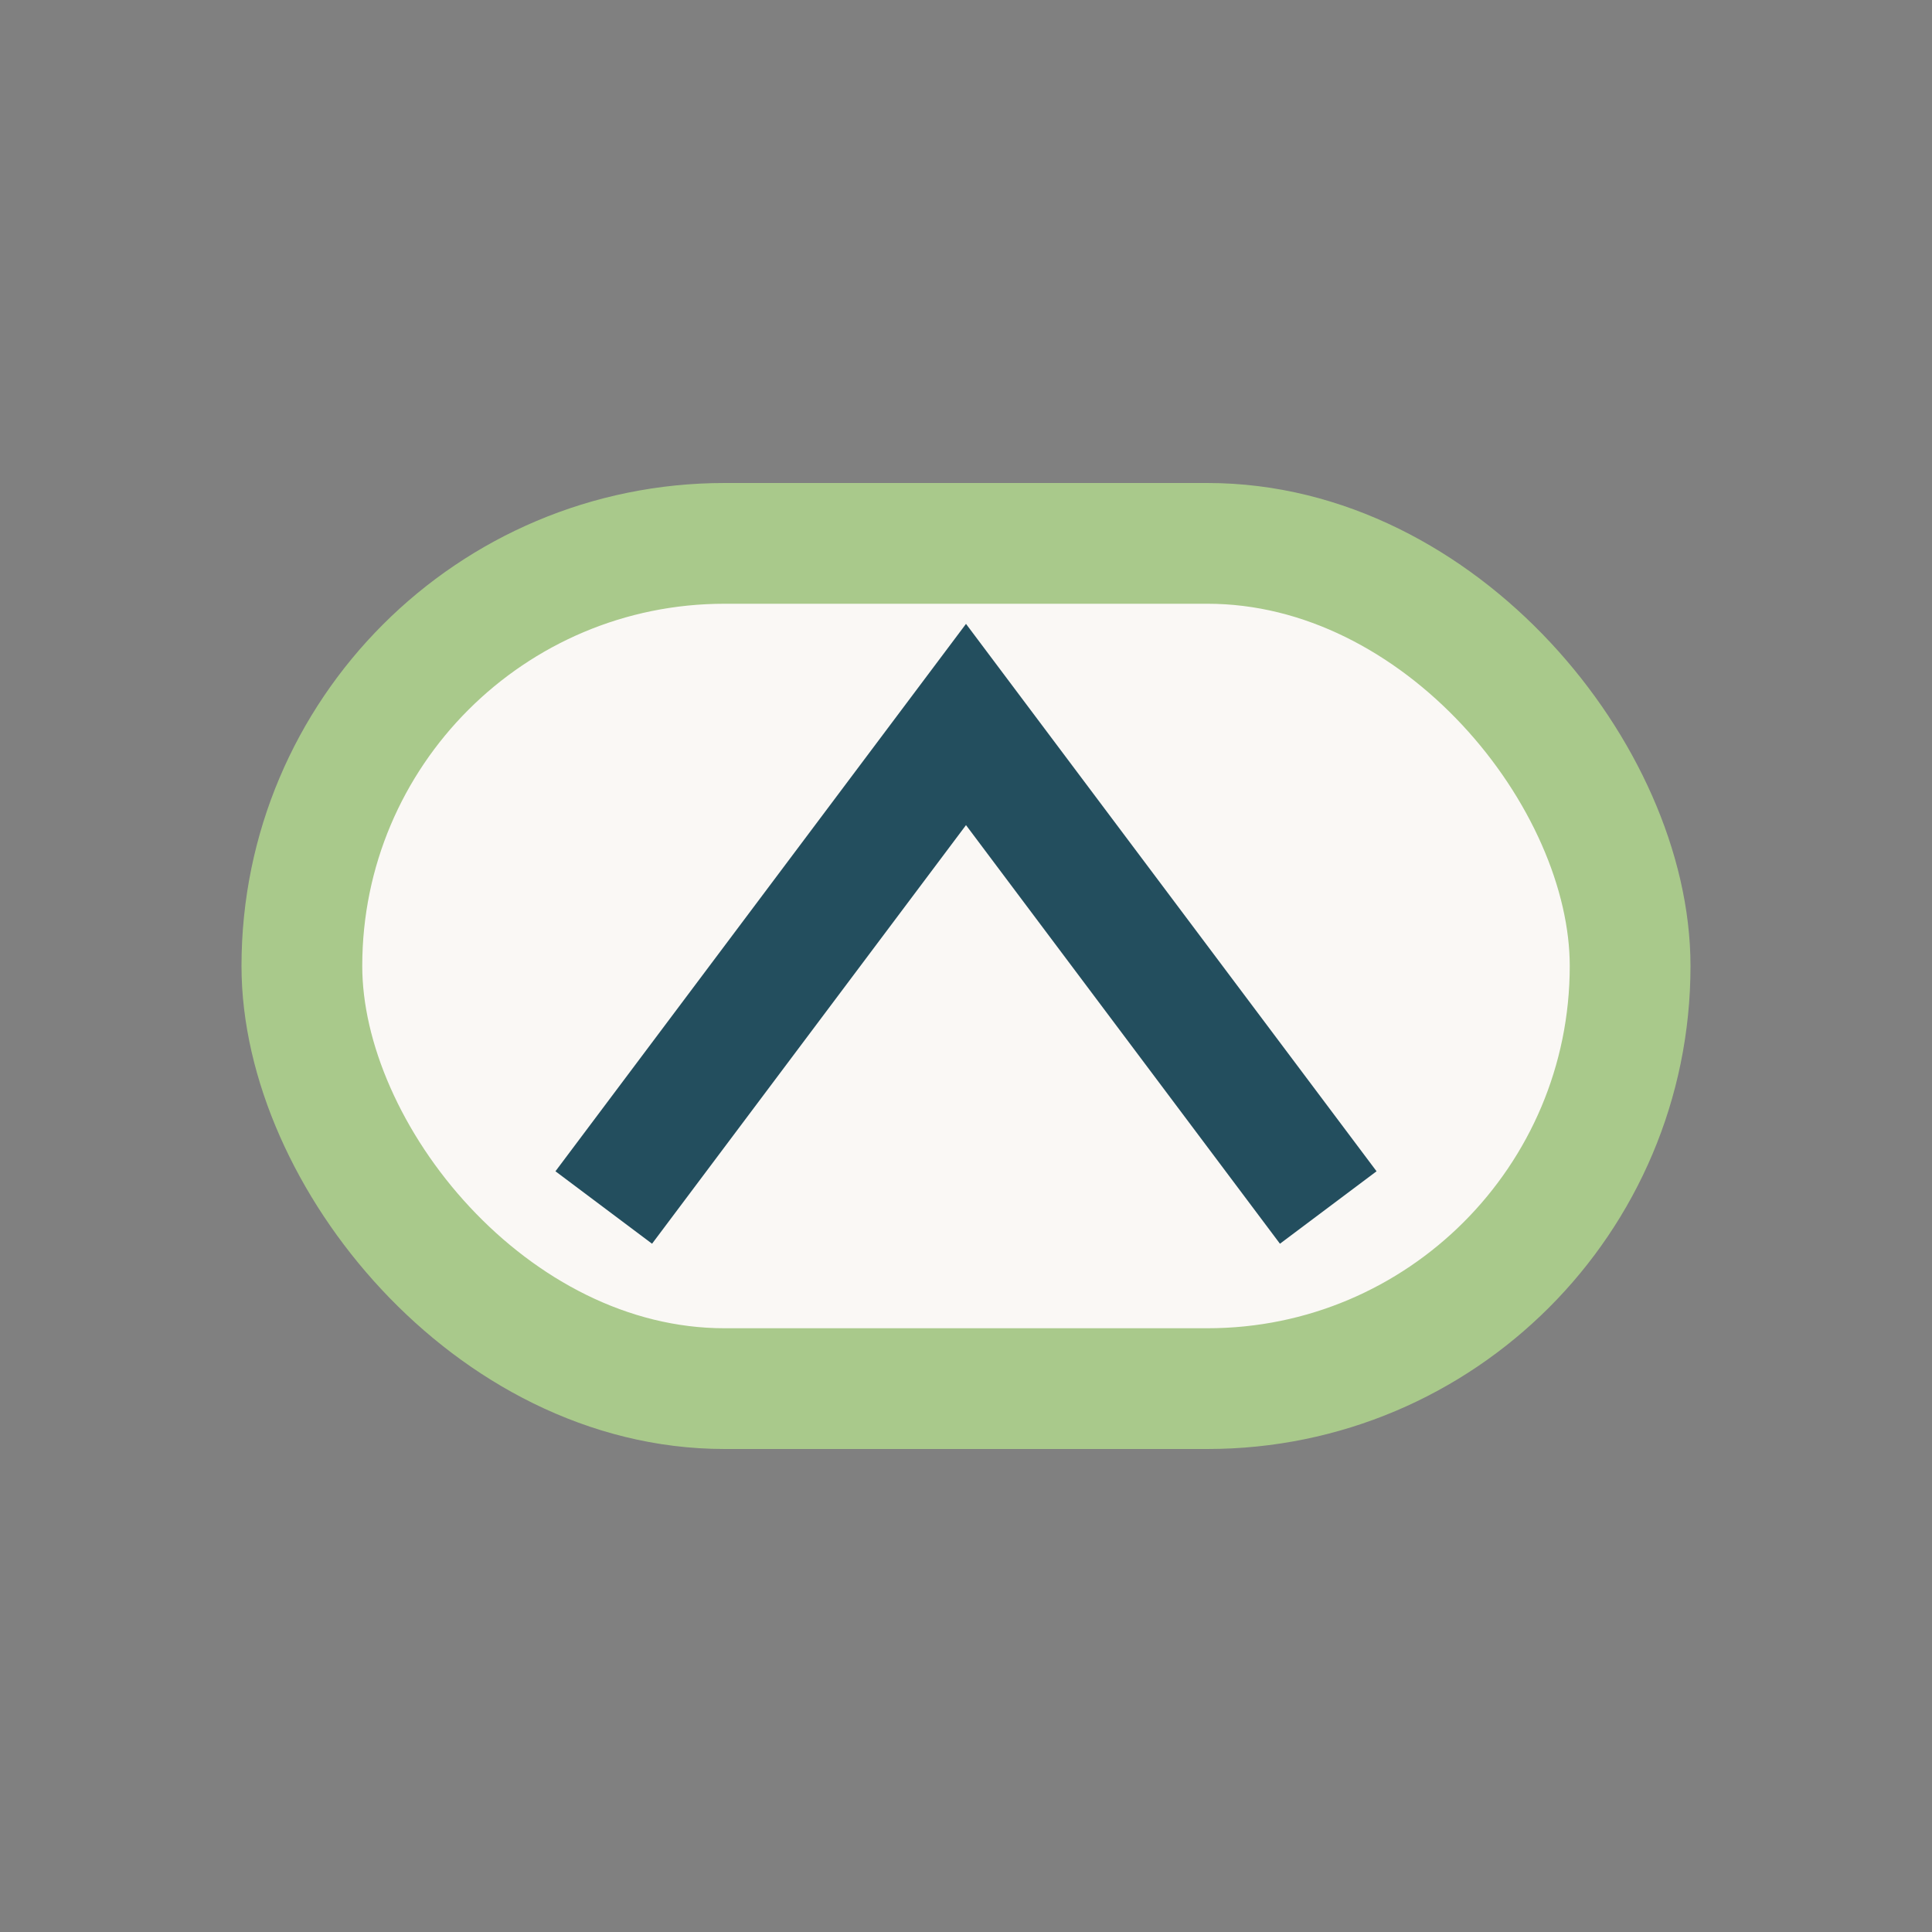
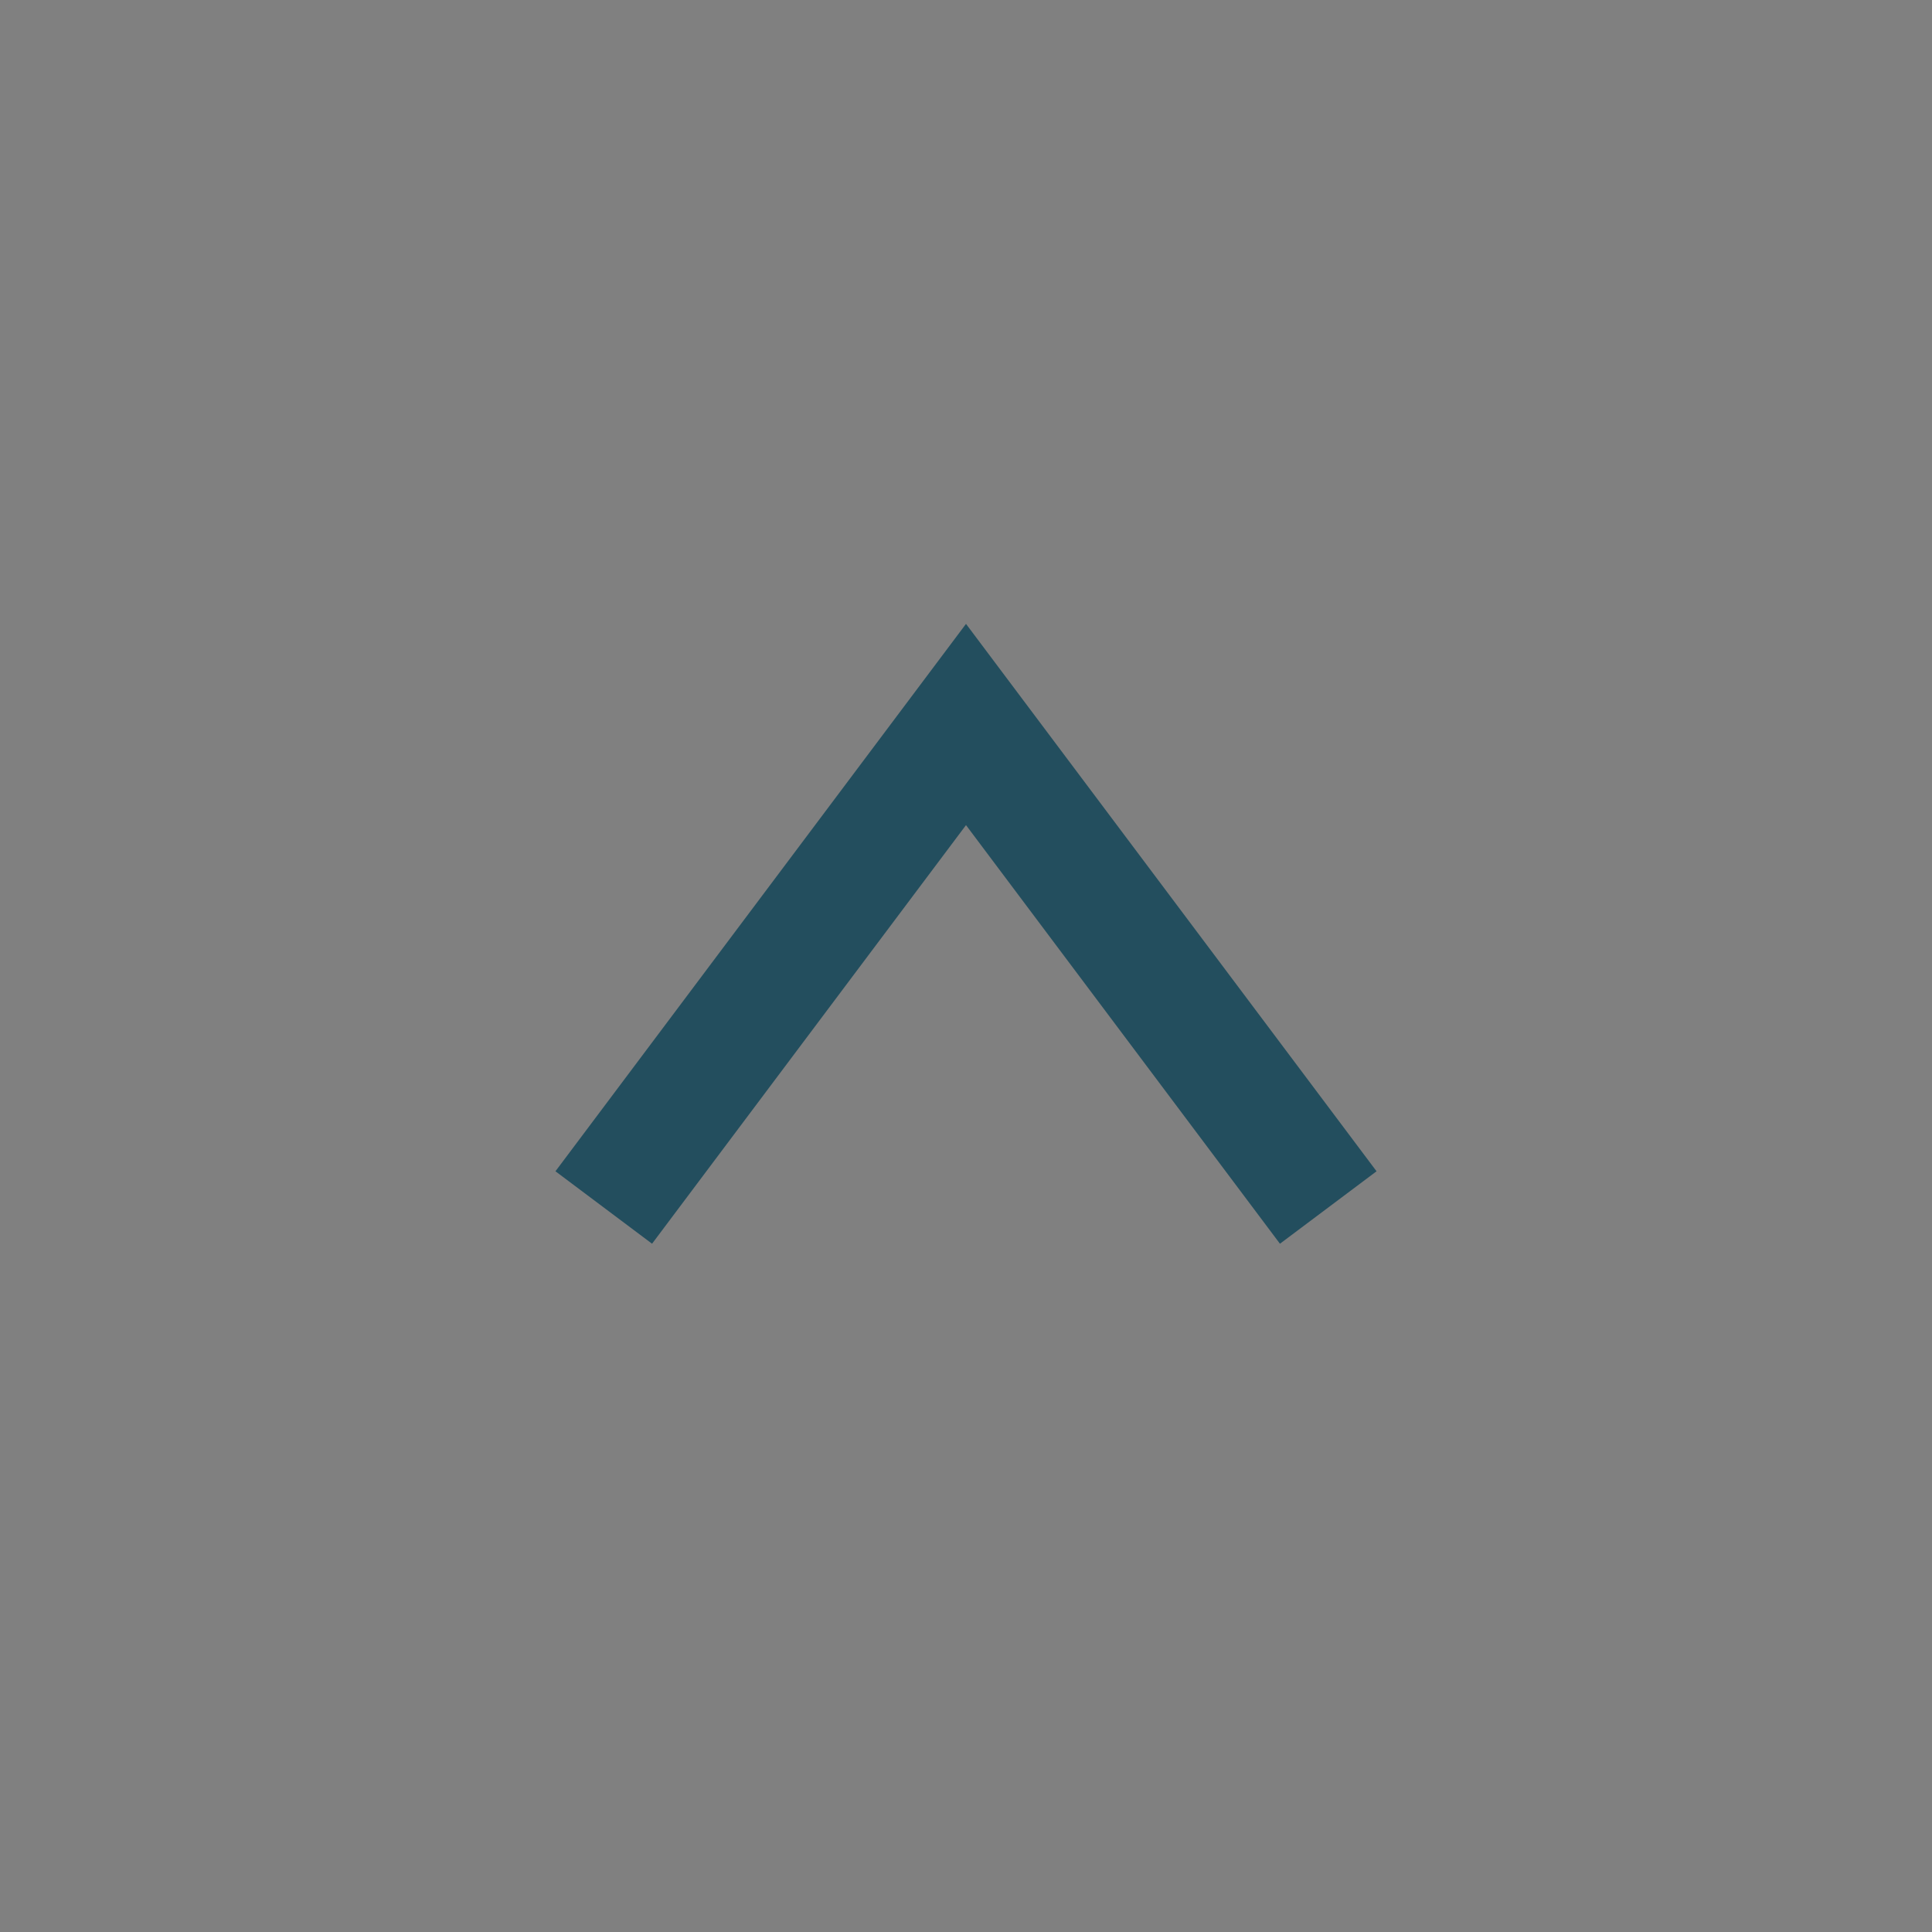
<svg xmlns="http://www.w3.org/2000/svg" width="32" height="32" viewBox="0 0 32 32">
  <rect x="0" y="0" width="32" height="32" fill="#808080" stroke="none" />
-   <rect x="5" y="9" width="22" height="14" rx="7" fill="#FAF8F5" stroke="#A9C98B" stroke-width="2" />
  <path d="M10 20l6-8 6 8" stroke="#234E5E" stroke-width="2" fill="none" />
</svg>